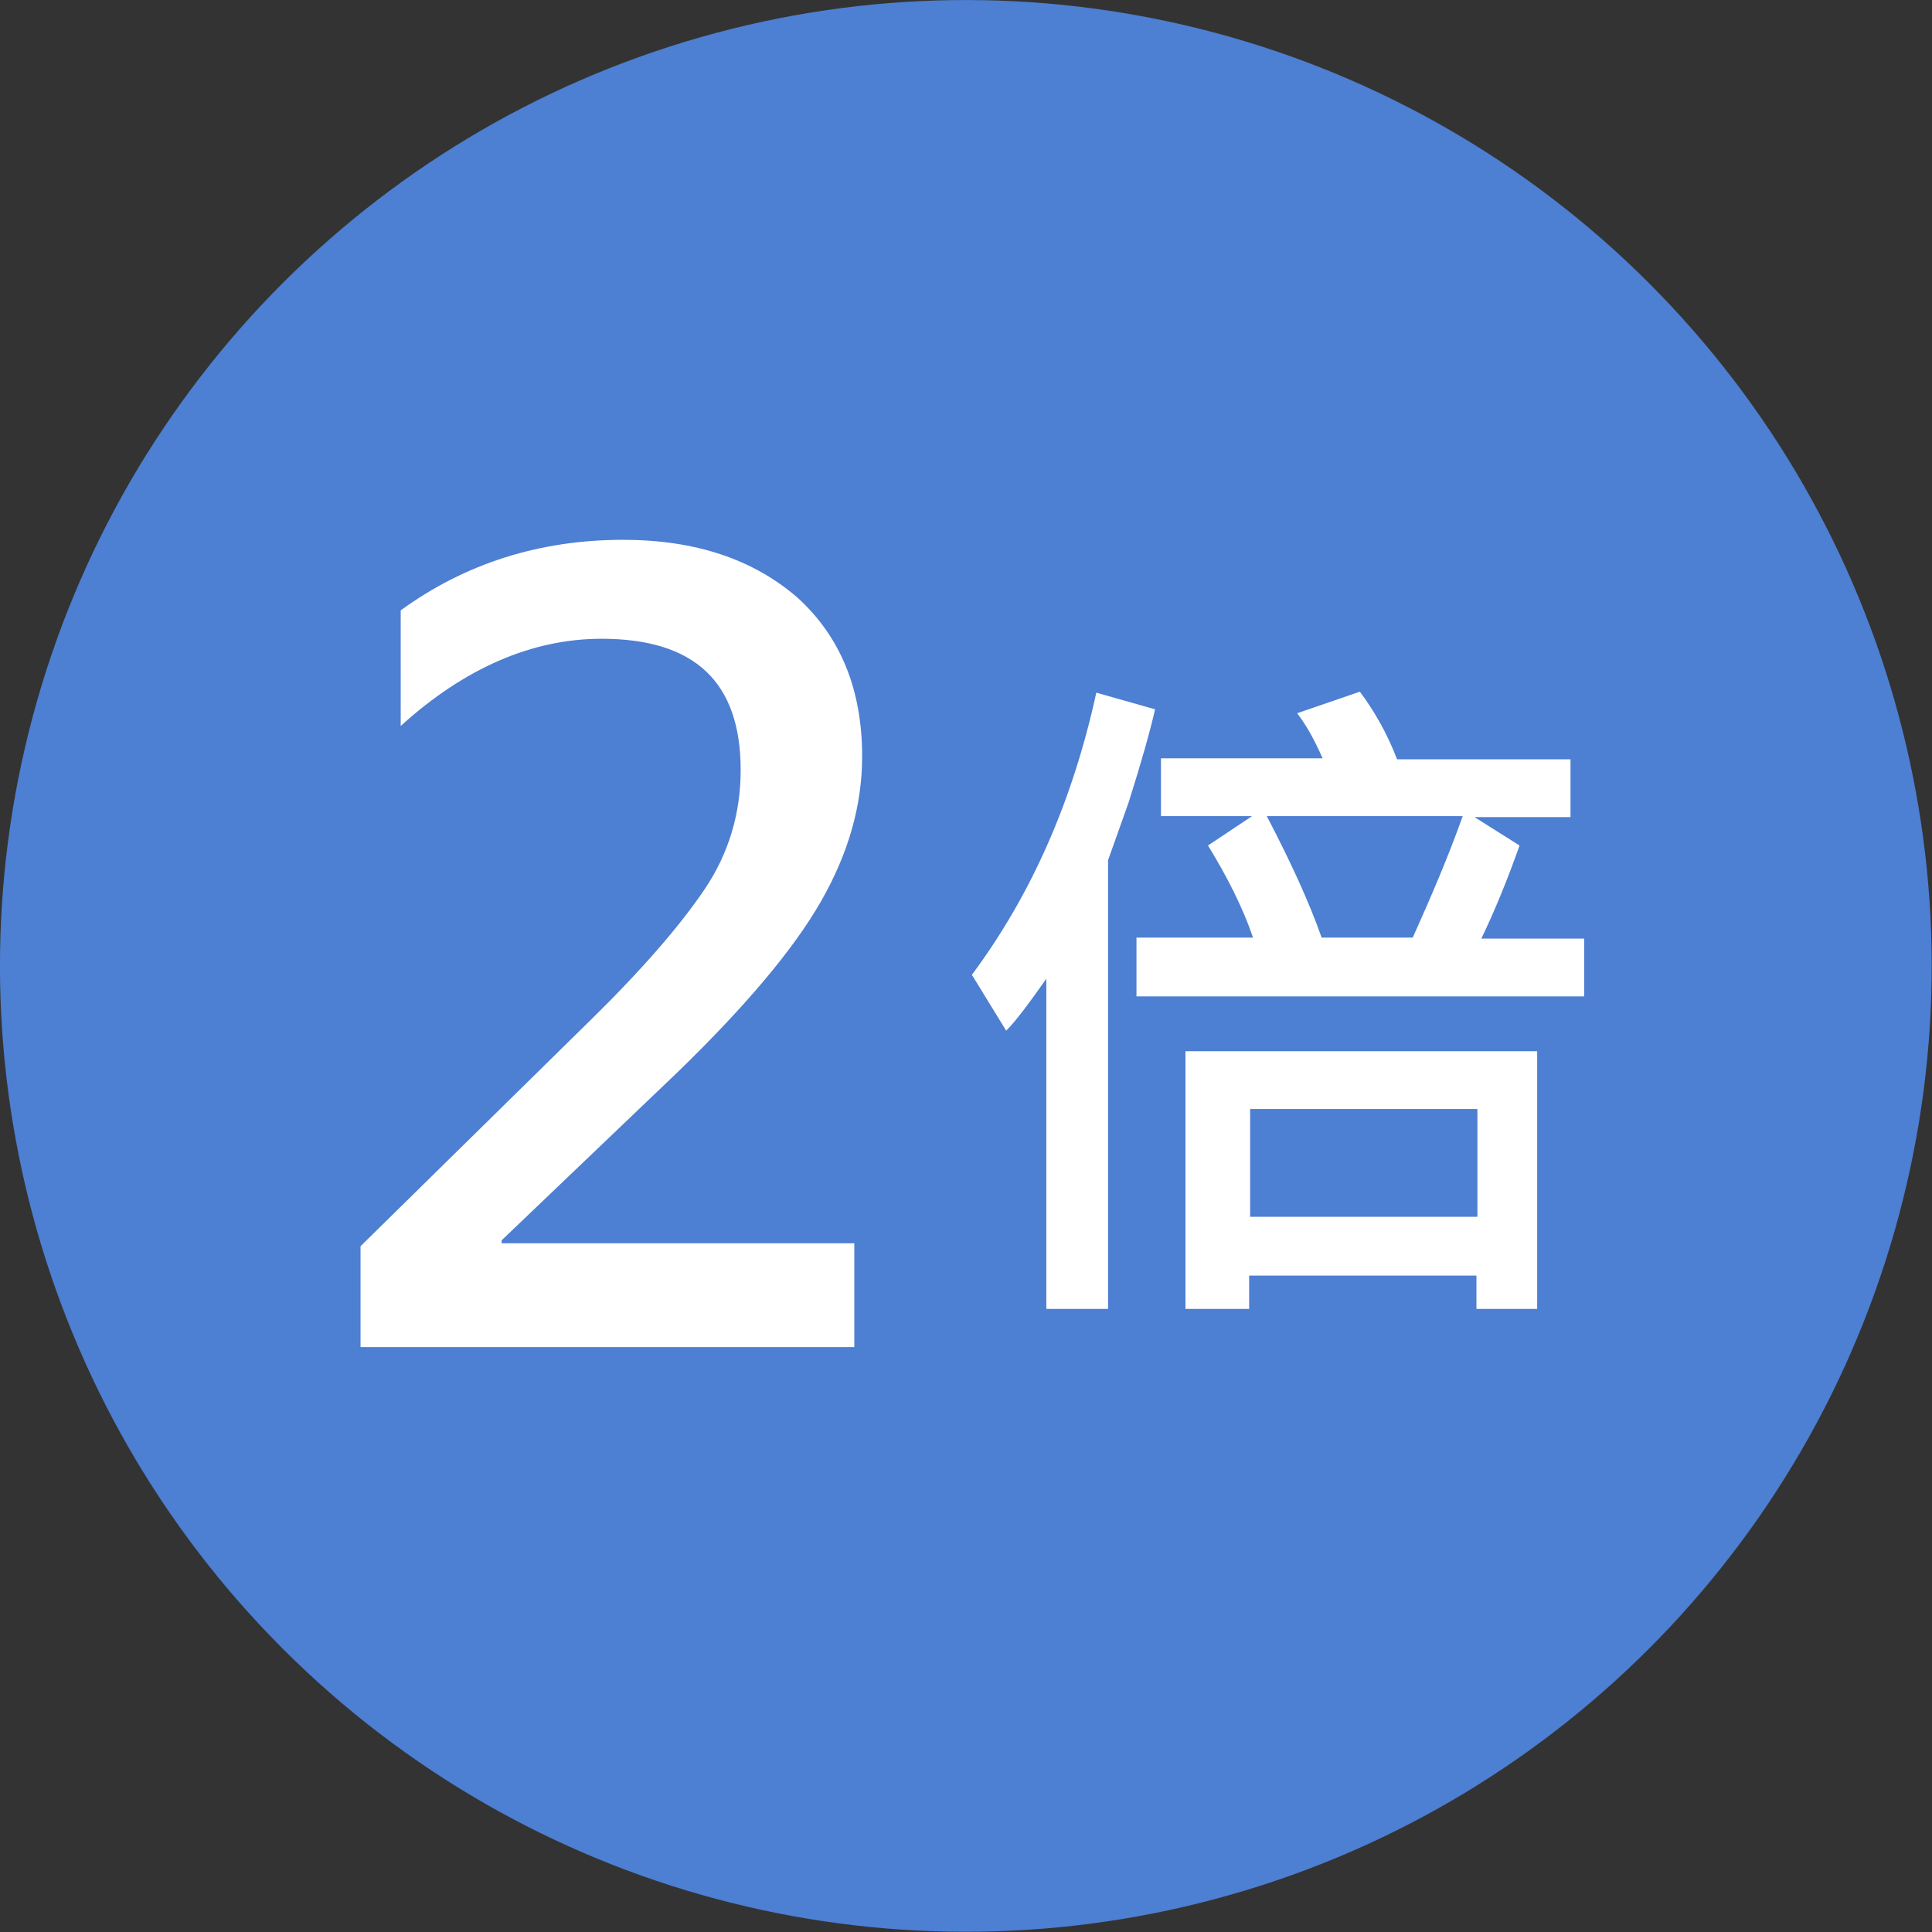
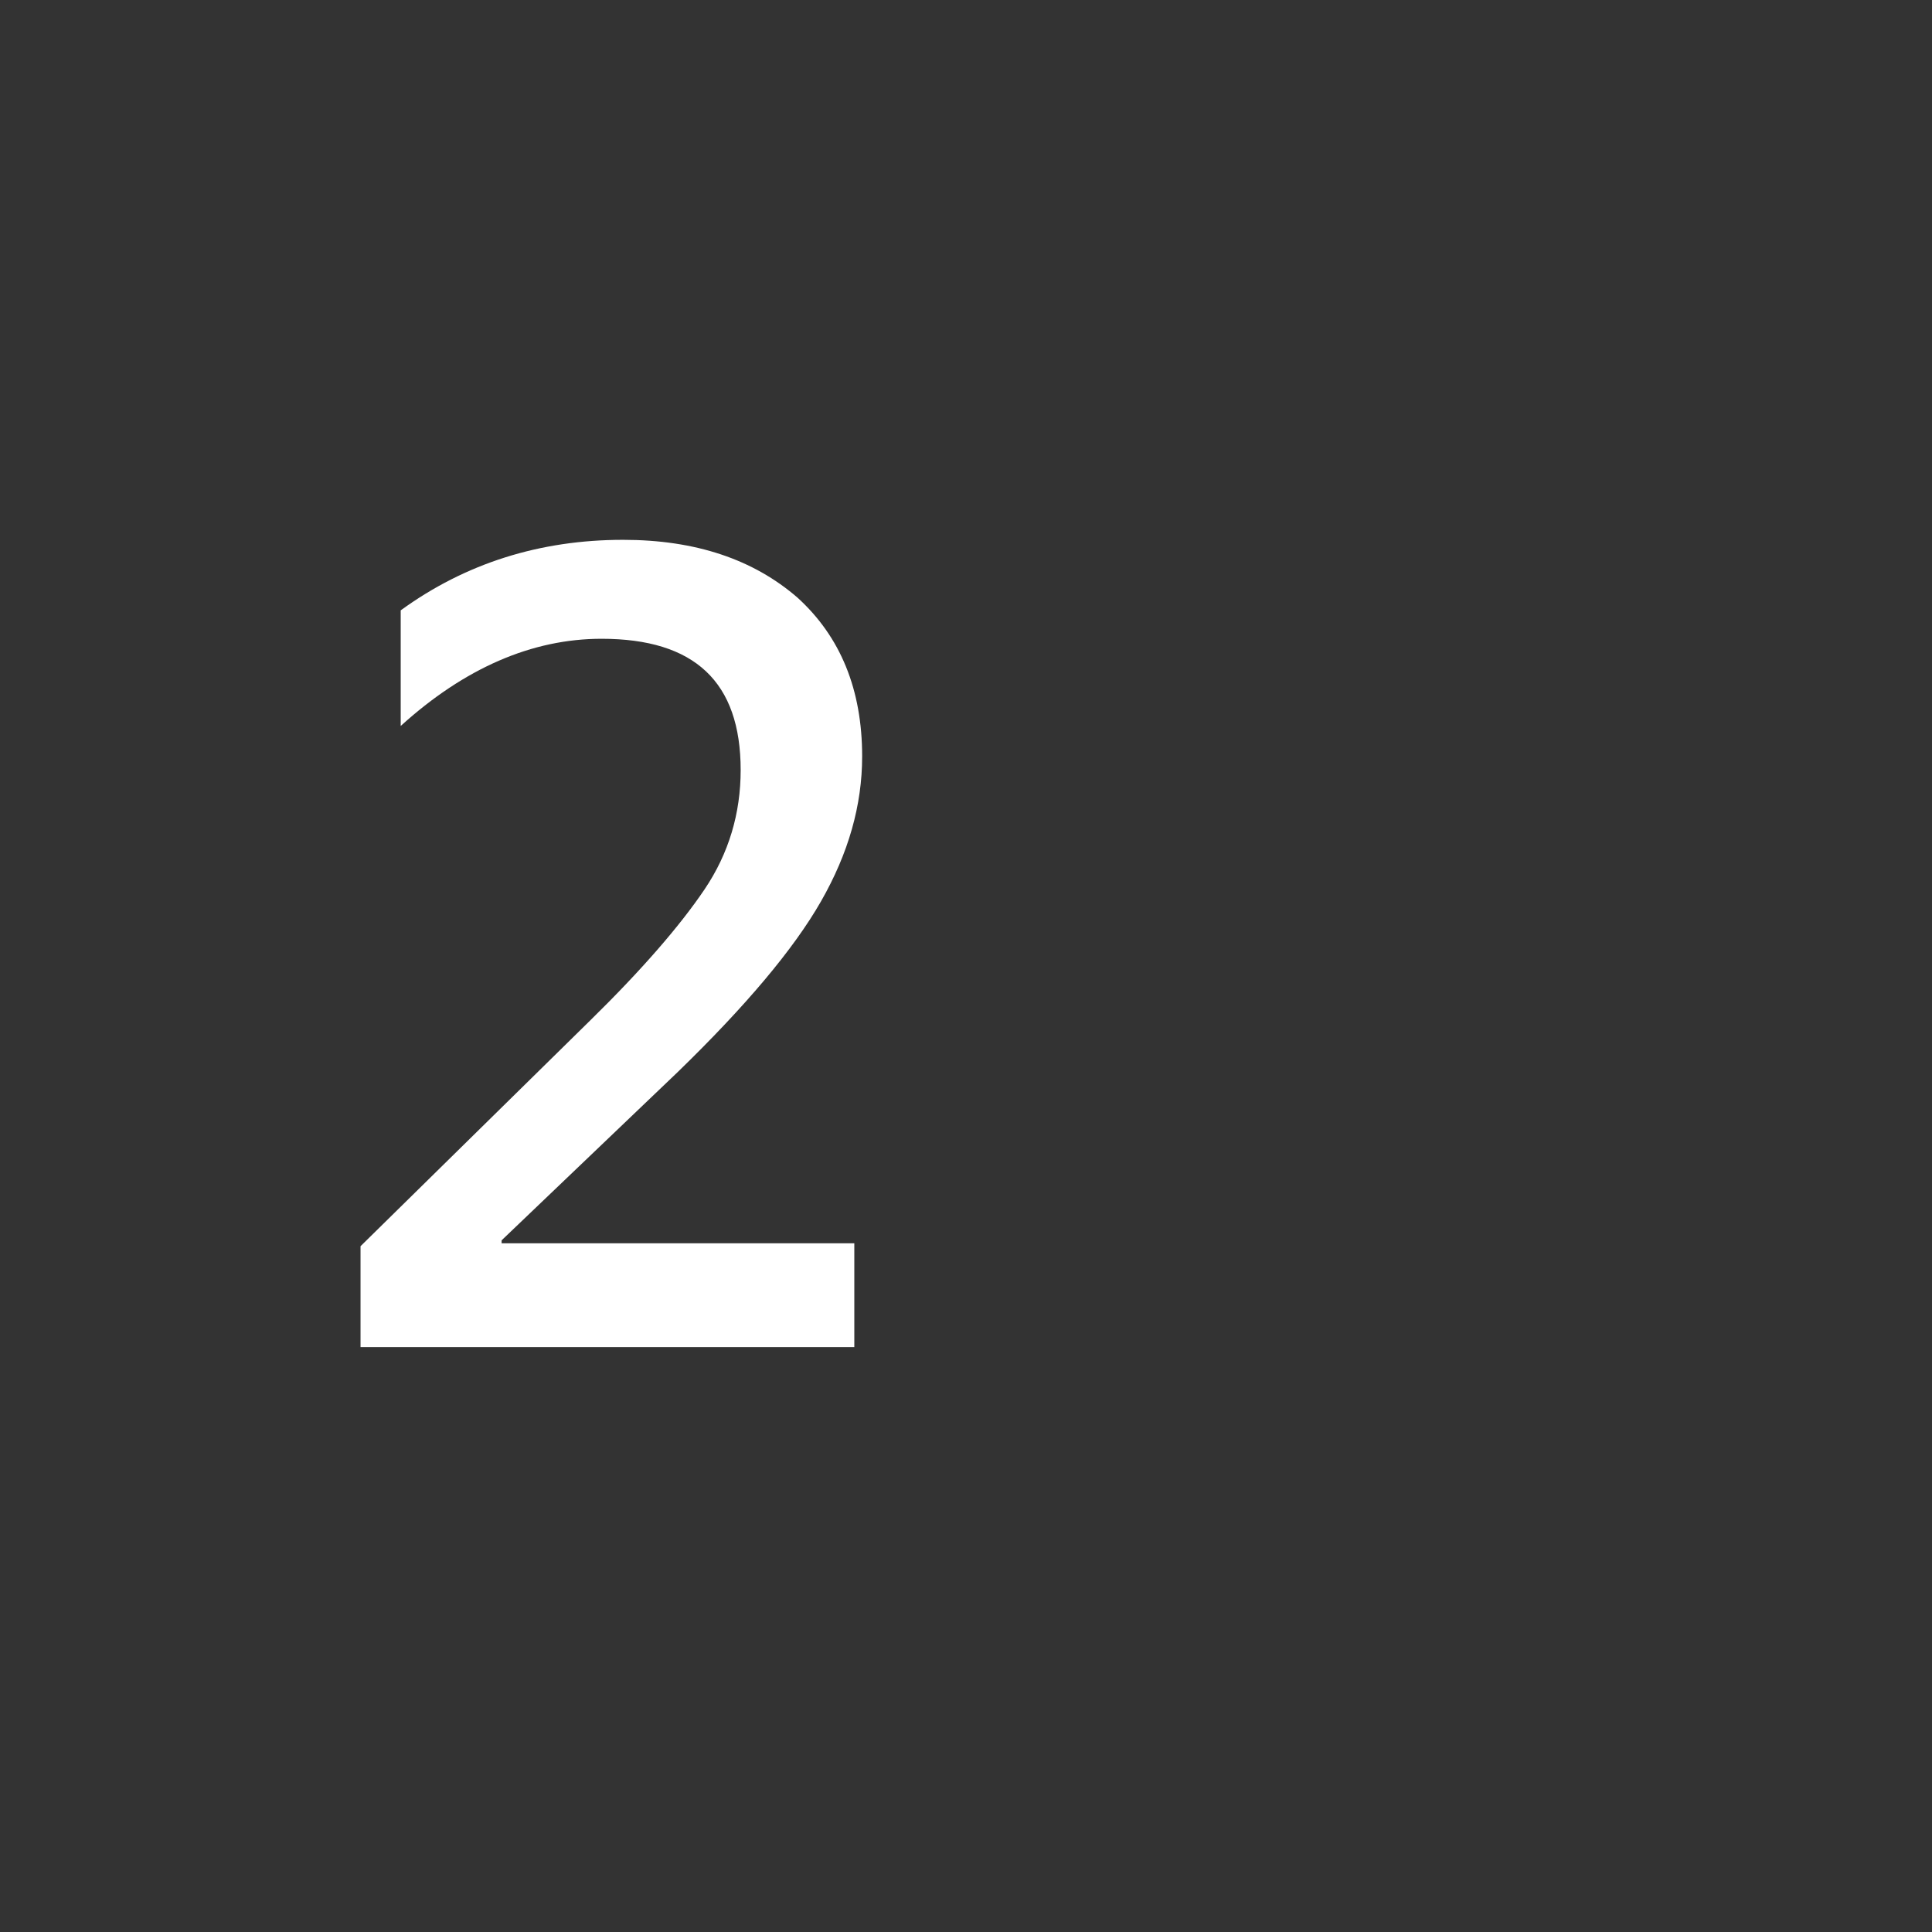
<svg xmlns="http://www.w3.org/2000/svg" version="1.1" x="0px" y="0px" viewBox="0 0 197.2 197.2" style="enable-background:new 0 0 197.2 197.2;" xml:space="preserve">
  <rect x="0" y="0" width="197.2" height="197.2" fill="#333333" stroke="none" />
  <style type="text/css">
	.st0{opacity:0.85;fill:#518CED;}
	.st1{fill:#FFFFFF;}
</style>
  <g id="圖層_1">
</g>
  <g id="圖層_2">
    <g>
      <g>
-         <ellipse transform="matrix(0.707 -0.707 0.707 0.707 -40.837 98.59)" class="st0" cx="98.6" cy="98.6" rx="98.6" ry="98.6" />
        <g>
          <path class="st1" d="M87.1,137.5H36.8v-10.3l23.5-23.1c5.2-5.1,9.1-9.6,11.6-13.3c2.5-3.7,3.7-7.8,3.7-12.2      c0-9-4.7-13.4-14.2-13.4c-7.1,0-14,3-20.5,8.9V62.3c6.6-4.8,14.2-7.2,22.7-7.2c7.4,0,13.3,2,17.8,5.9c4.4,4,6.6,9.4,6.6,16.2      c0,5-1.4,9.9-4.2,14.8c-2.8,4.9-7.7,10.7-14.6,17.4l-18,17.2v0.3h36V137.5z" />
-           <path class="st1" d="M117.9,72.4c-0.5,2.2-1.4,5.4-2.7,9.5l-2.1,5.9v45.8h-6.3V99.9c-1.7,2.4-3,4.2-4.1,5.3l-3.5-5.7      c6.1-8.2,10.3-17.8,12.7-28.8L117.9,72.4z M161.6,101.7H116v-6h11.9c-1.1-3.2-2.7-6.3-4.6-9.4l4.5-3h-9.3v-5.9H135      c-0.8-1.8-1.6-3.3-2.6-4.6l6.4-2.2c1.5,2,2.8,4.3,3.8,6.9h17.7v5.9h-9.8l4.6,2.9c-1.2,3.4-2.5,6.6-3.9,9.5h10.5V101.7z       M156.9,133.6h-6.2v-3.4h-23.2v3.4H121v-26.3h35.9V133.6z M150.8,124.2v-11h-23.2v11H150.8z M149.3,83.3h-20      c2.4,4.6,4.3,8.7,5.6,12.4h9.3C145.9,91.9,147.7,87.8,149.3,83.3z" />
        </g>
      </g>
    </g>
  </g>
</svg>